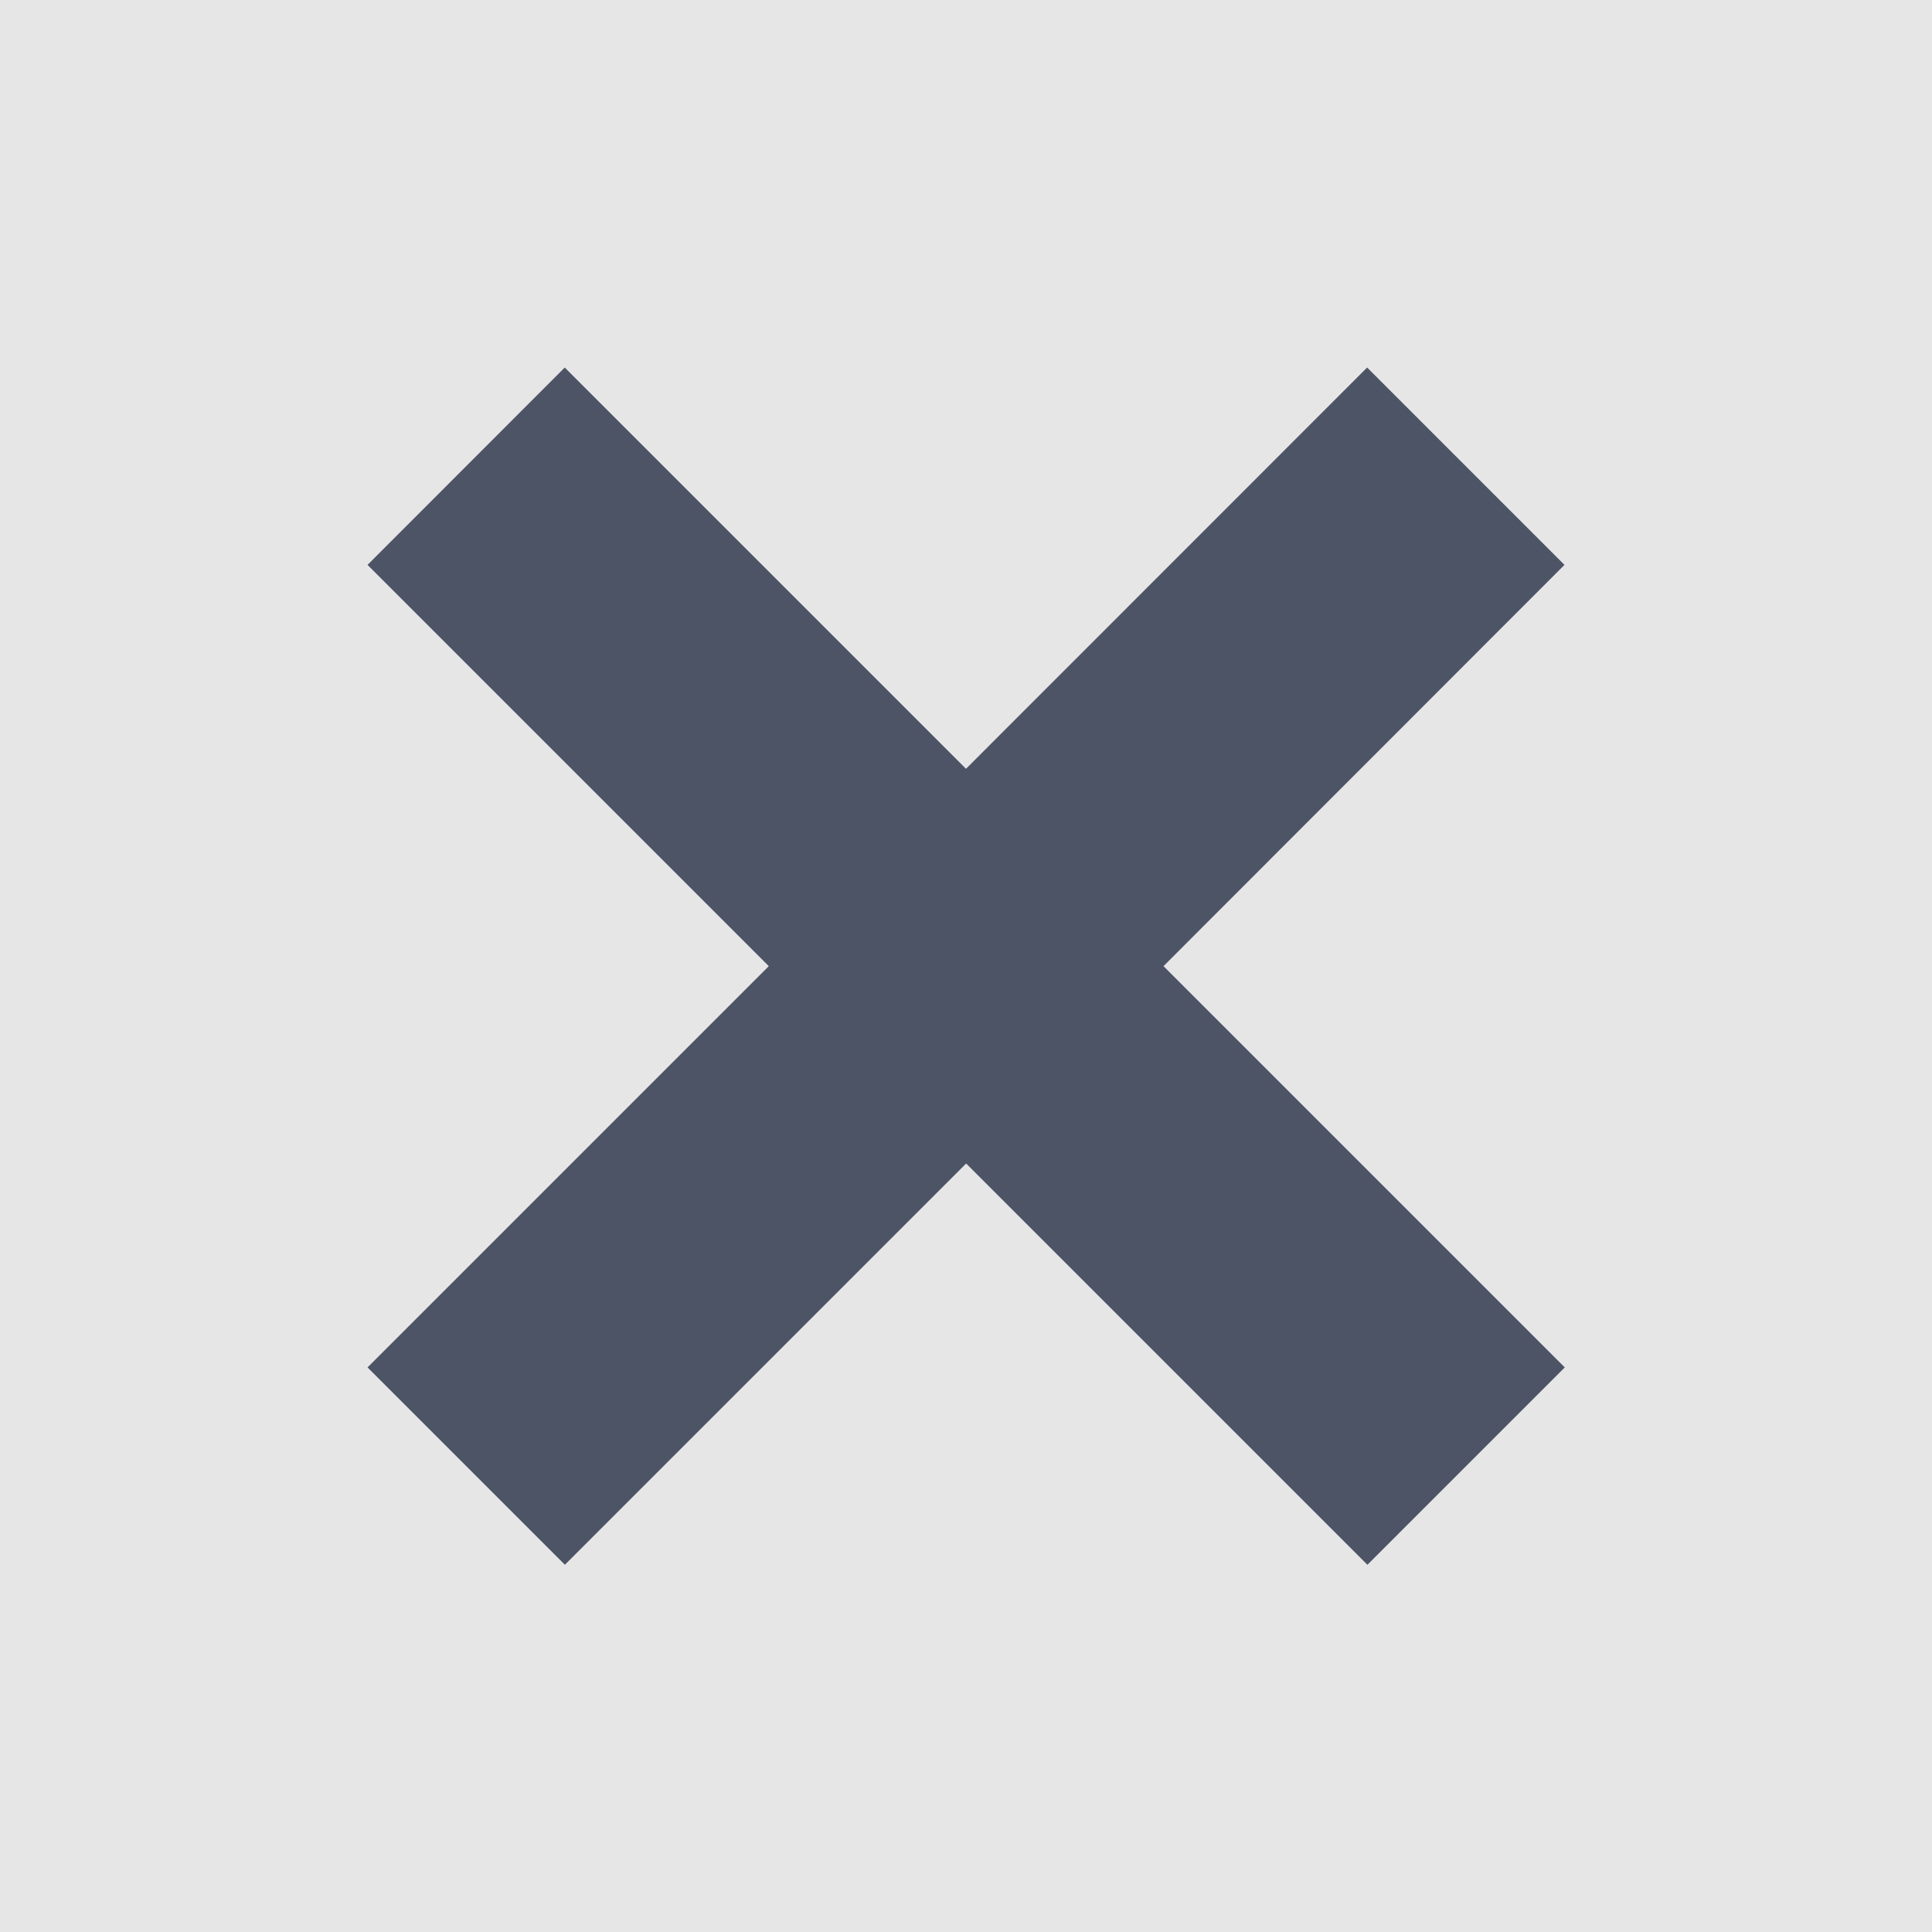
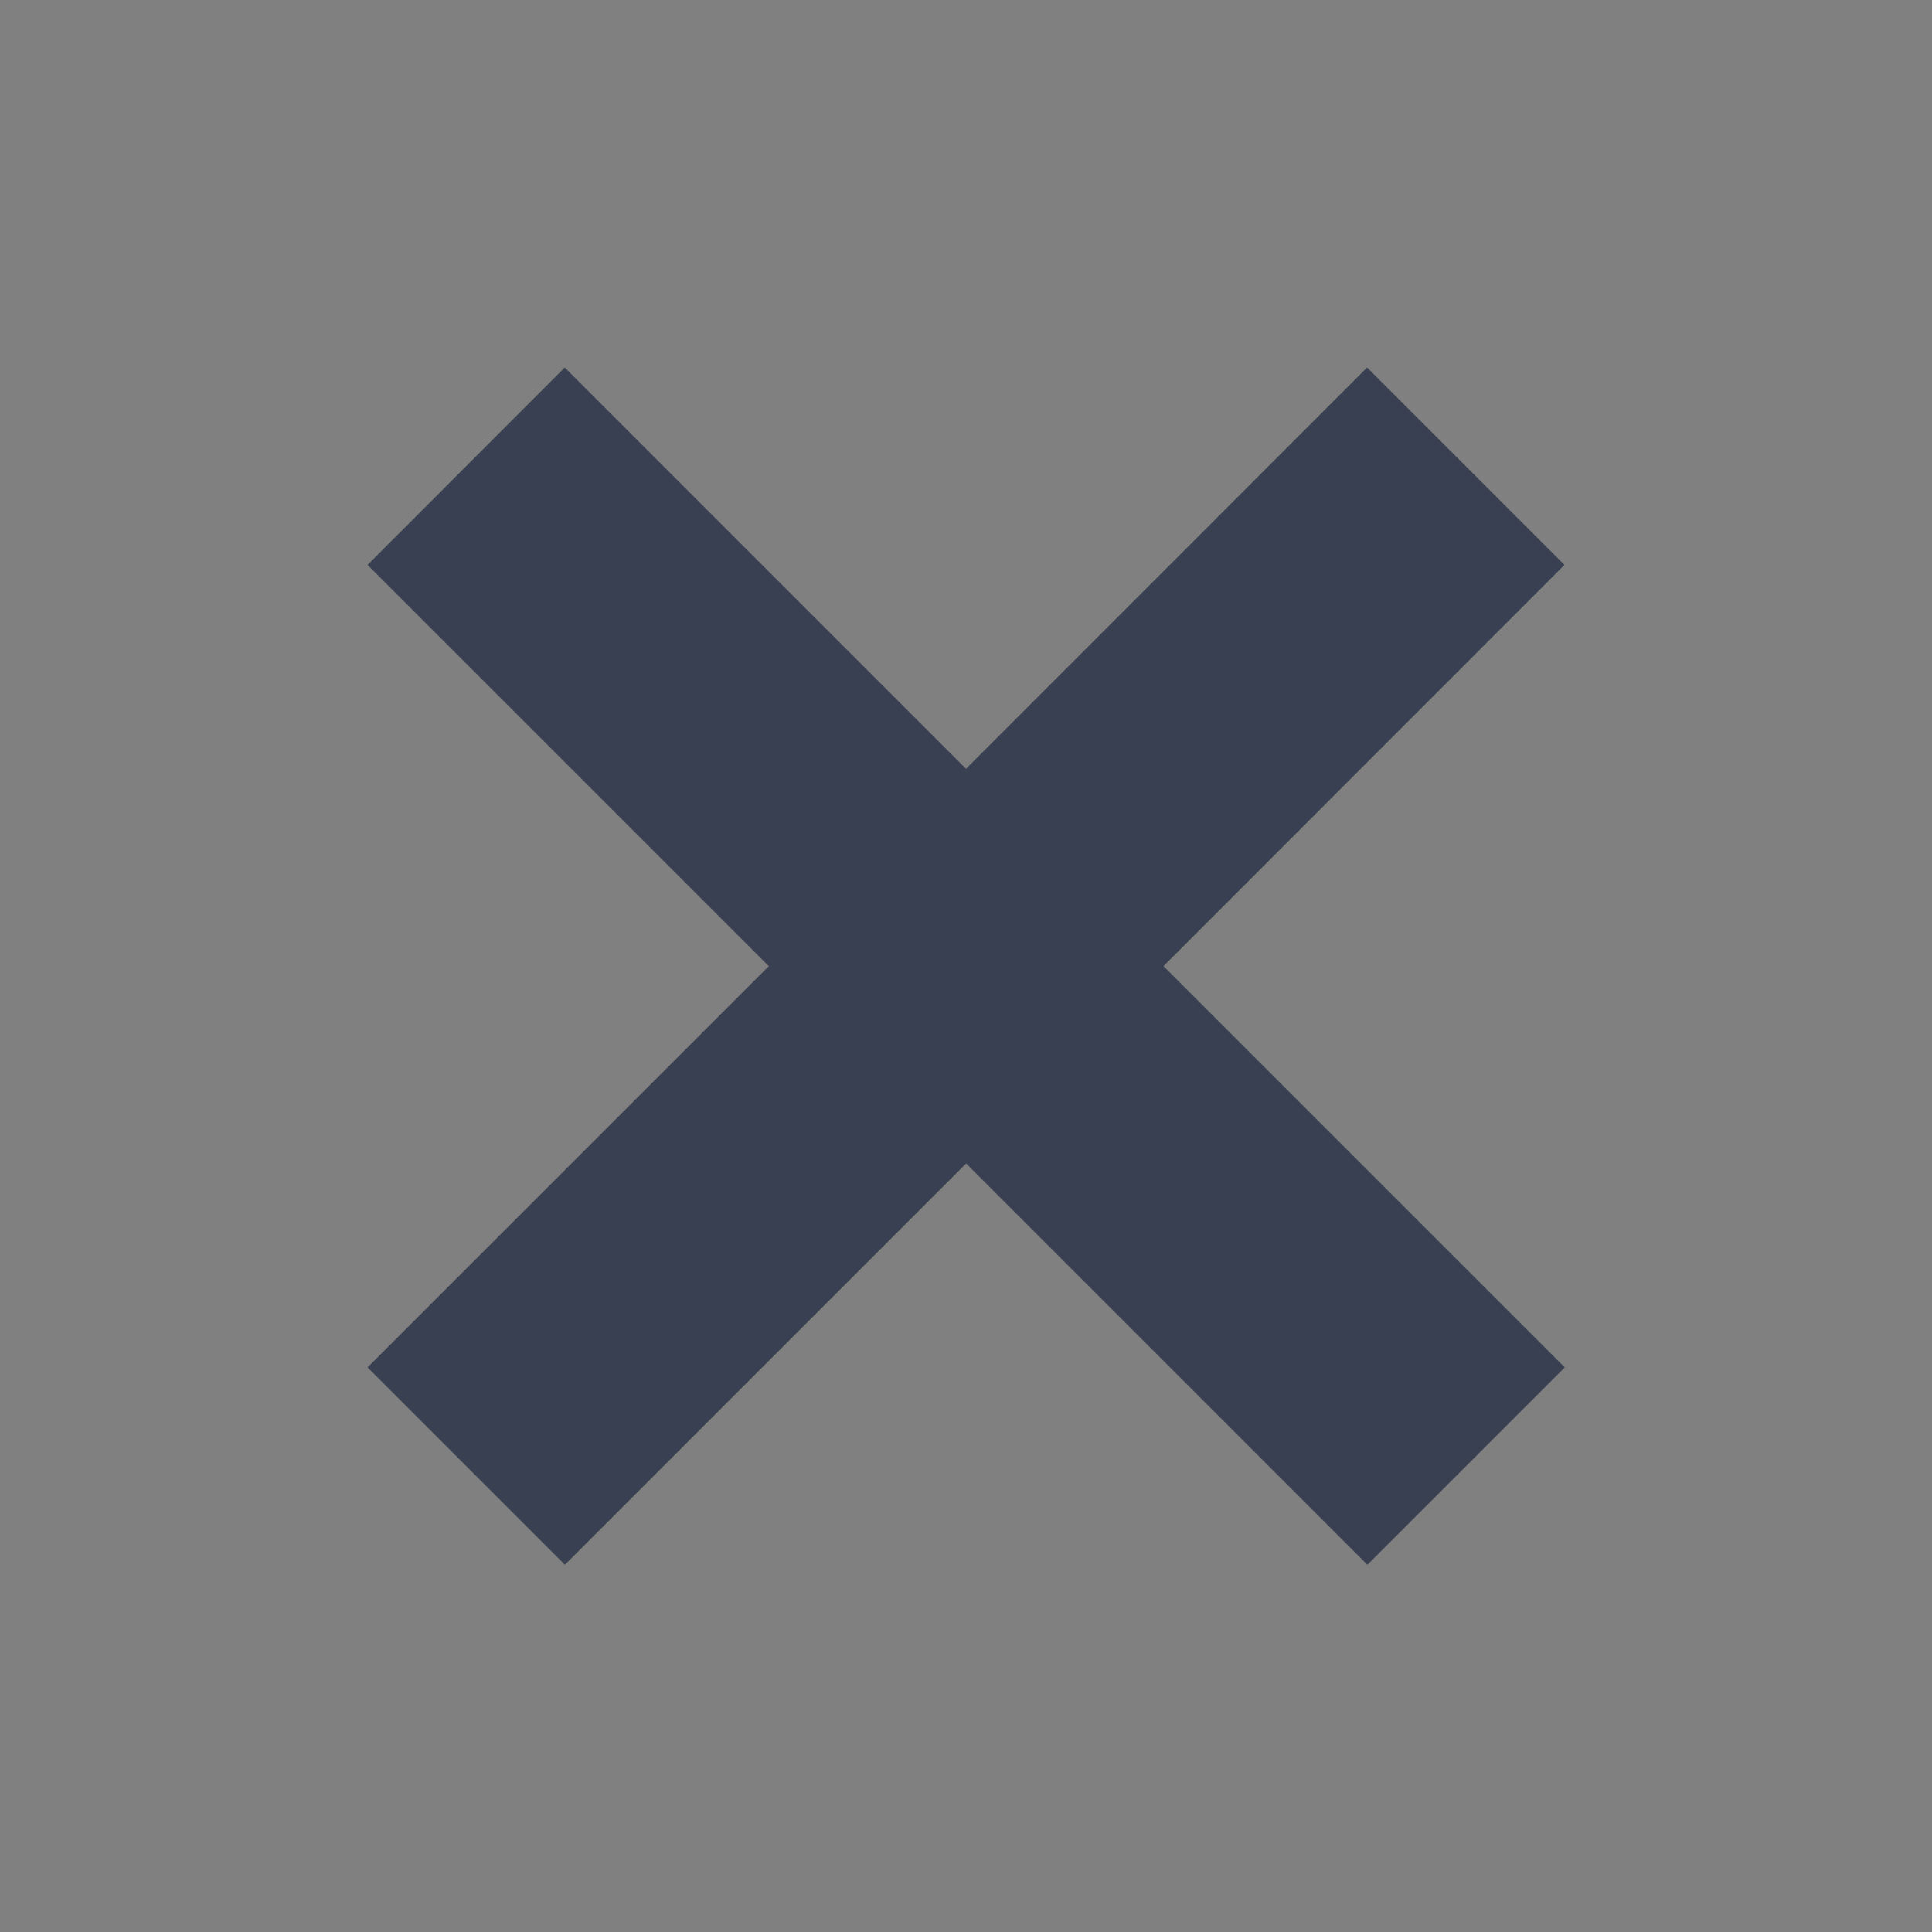
<svg xmlns="http://www.w3.org/2000/svg" height="26" viewBox="0 0 26 26" width="26">
  <rect x="0" y="0" width="26" height="26" fill="#808080" stroke="none" />
-   <path d="m0 0h26v26h-26z" fill="#fff" opacity=".8" />
  <g opacity=".8" transform="translate(1.758 1.758)">
    <path d="m6.242-5 11.242 11.242-11.242 11.242-11.242-11.242z" fill="none" transform="translate(5 5)" />
    <path d="m18.708 5.256-2.656-2.656-5.398 5.4-5.4-5.4-2.654 2.656 5.4 5.4-5.4 5.4 2.656 2.656 5.4-5.4 5.4 5.4 2.656-2.656-5.4-5.4z" fill="#273046" transform="translate(.588 .588)" />
  </g>
</svg>